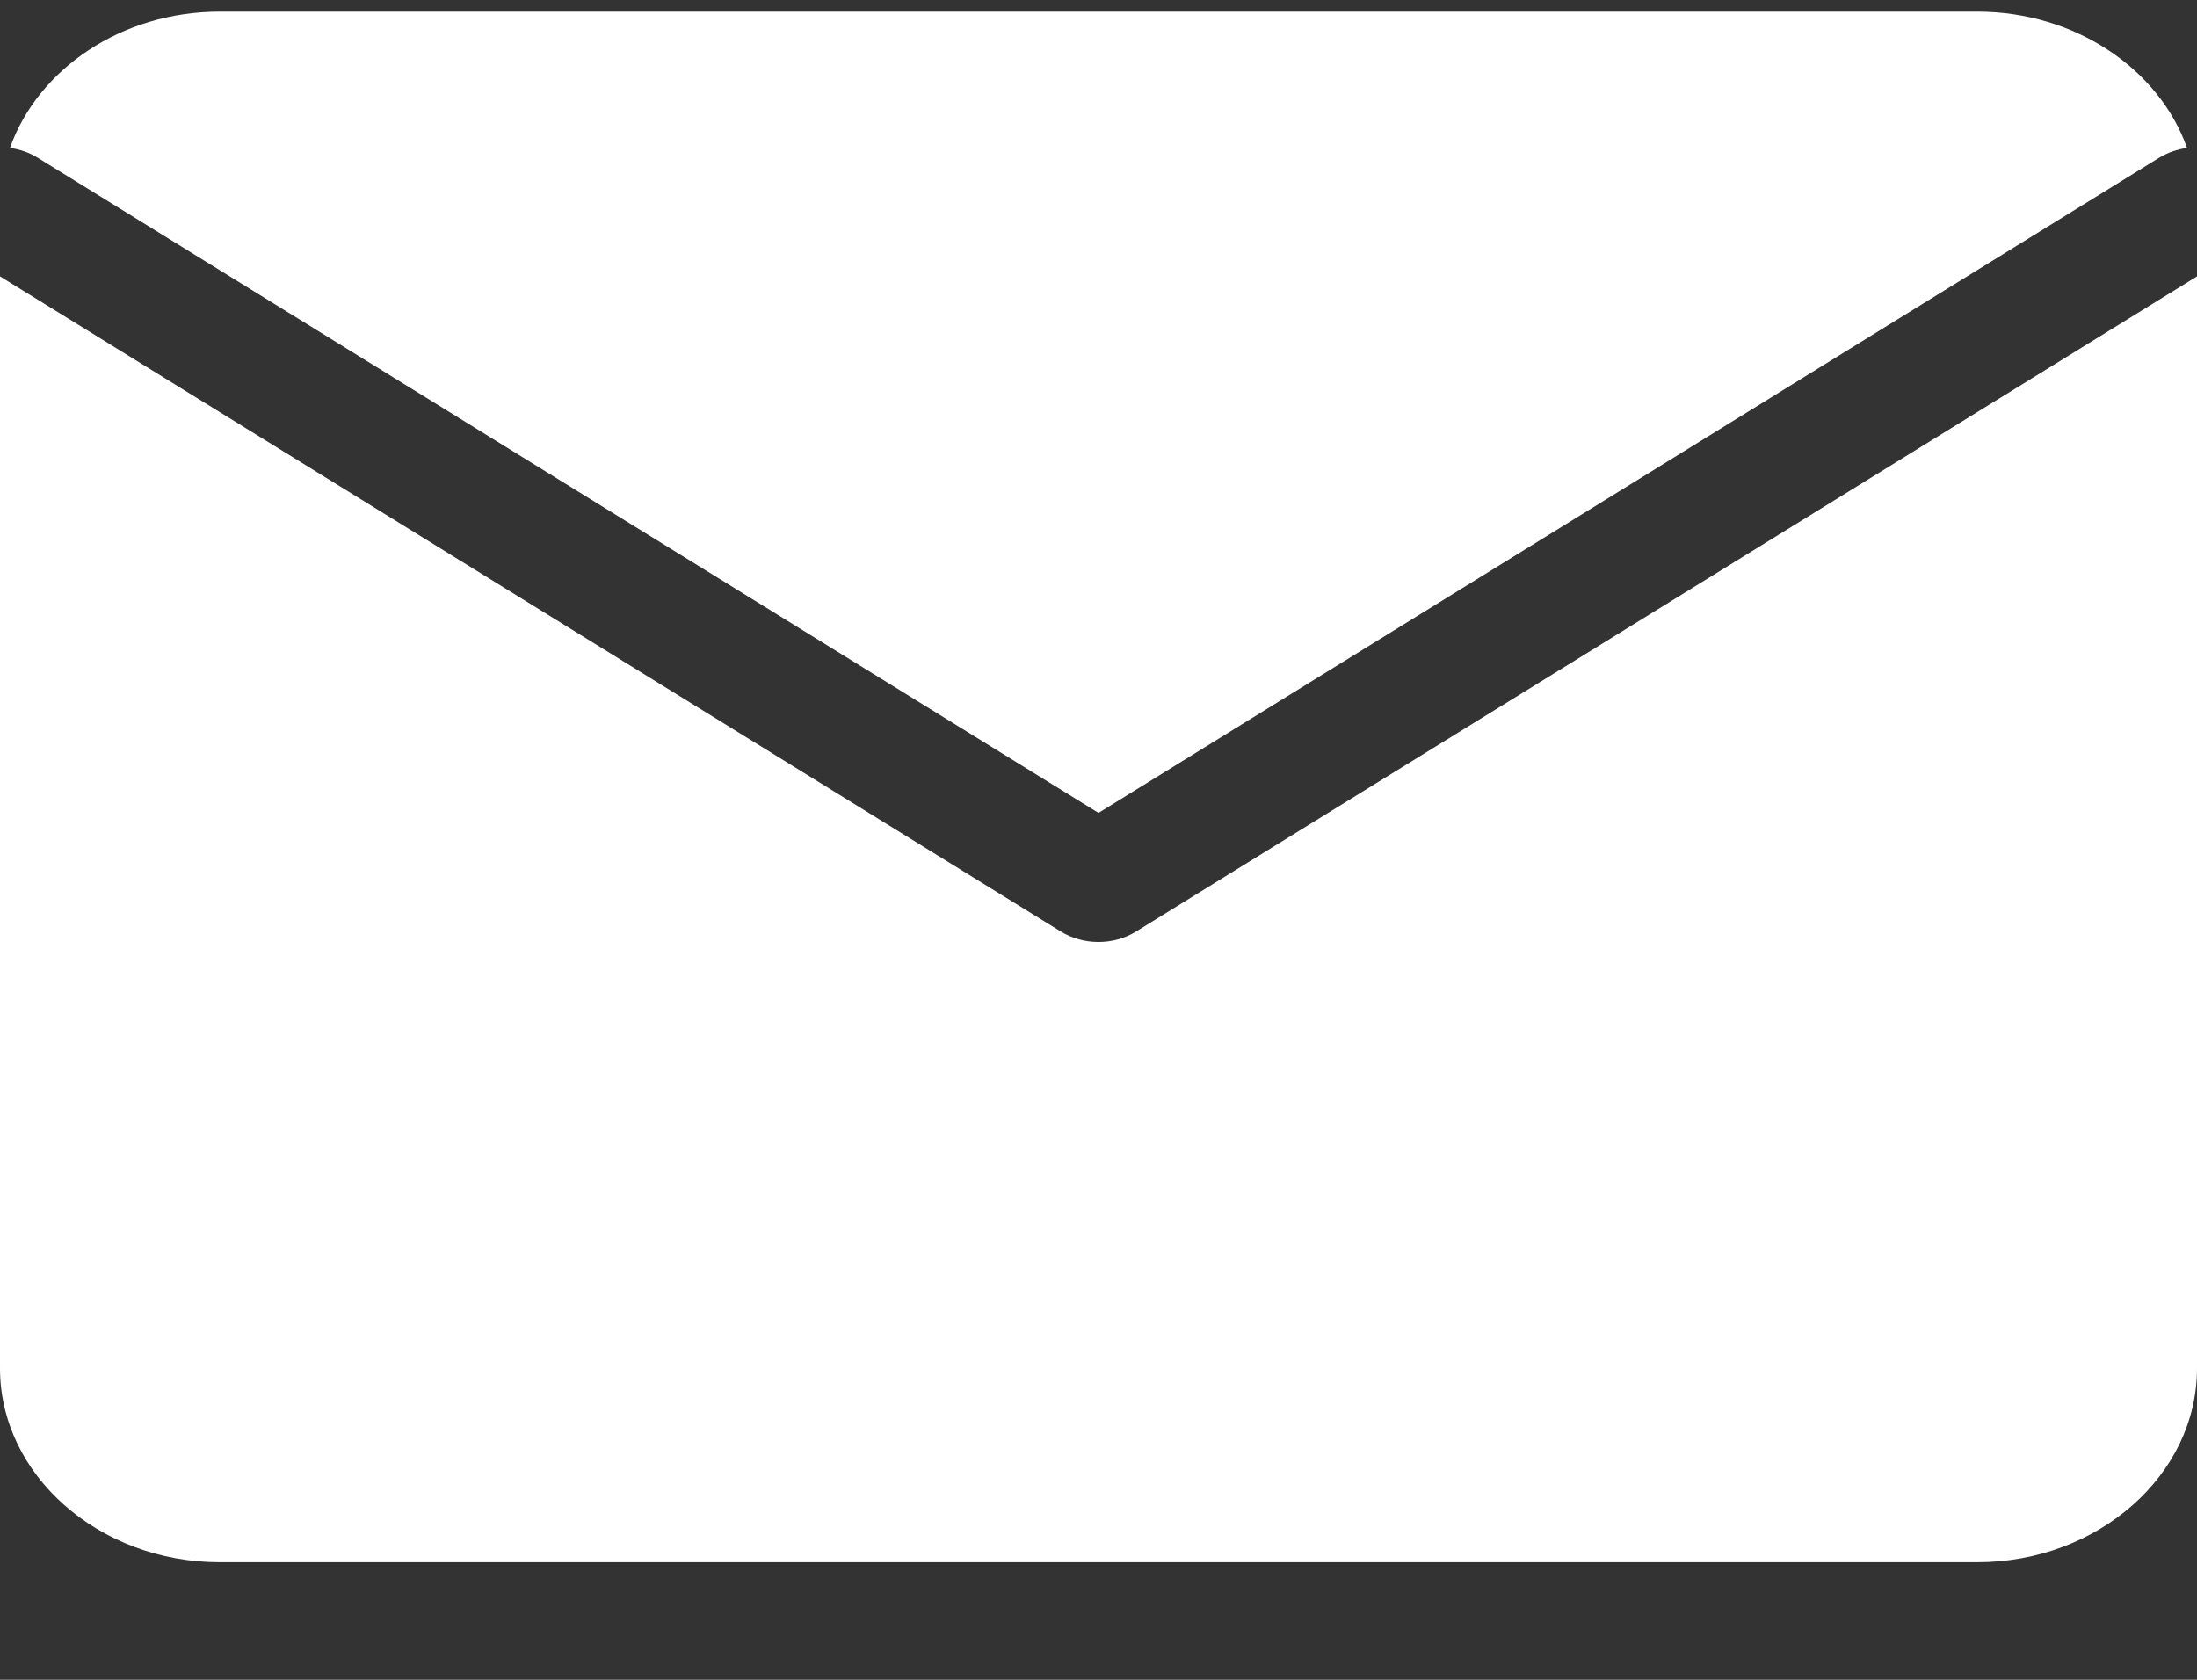
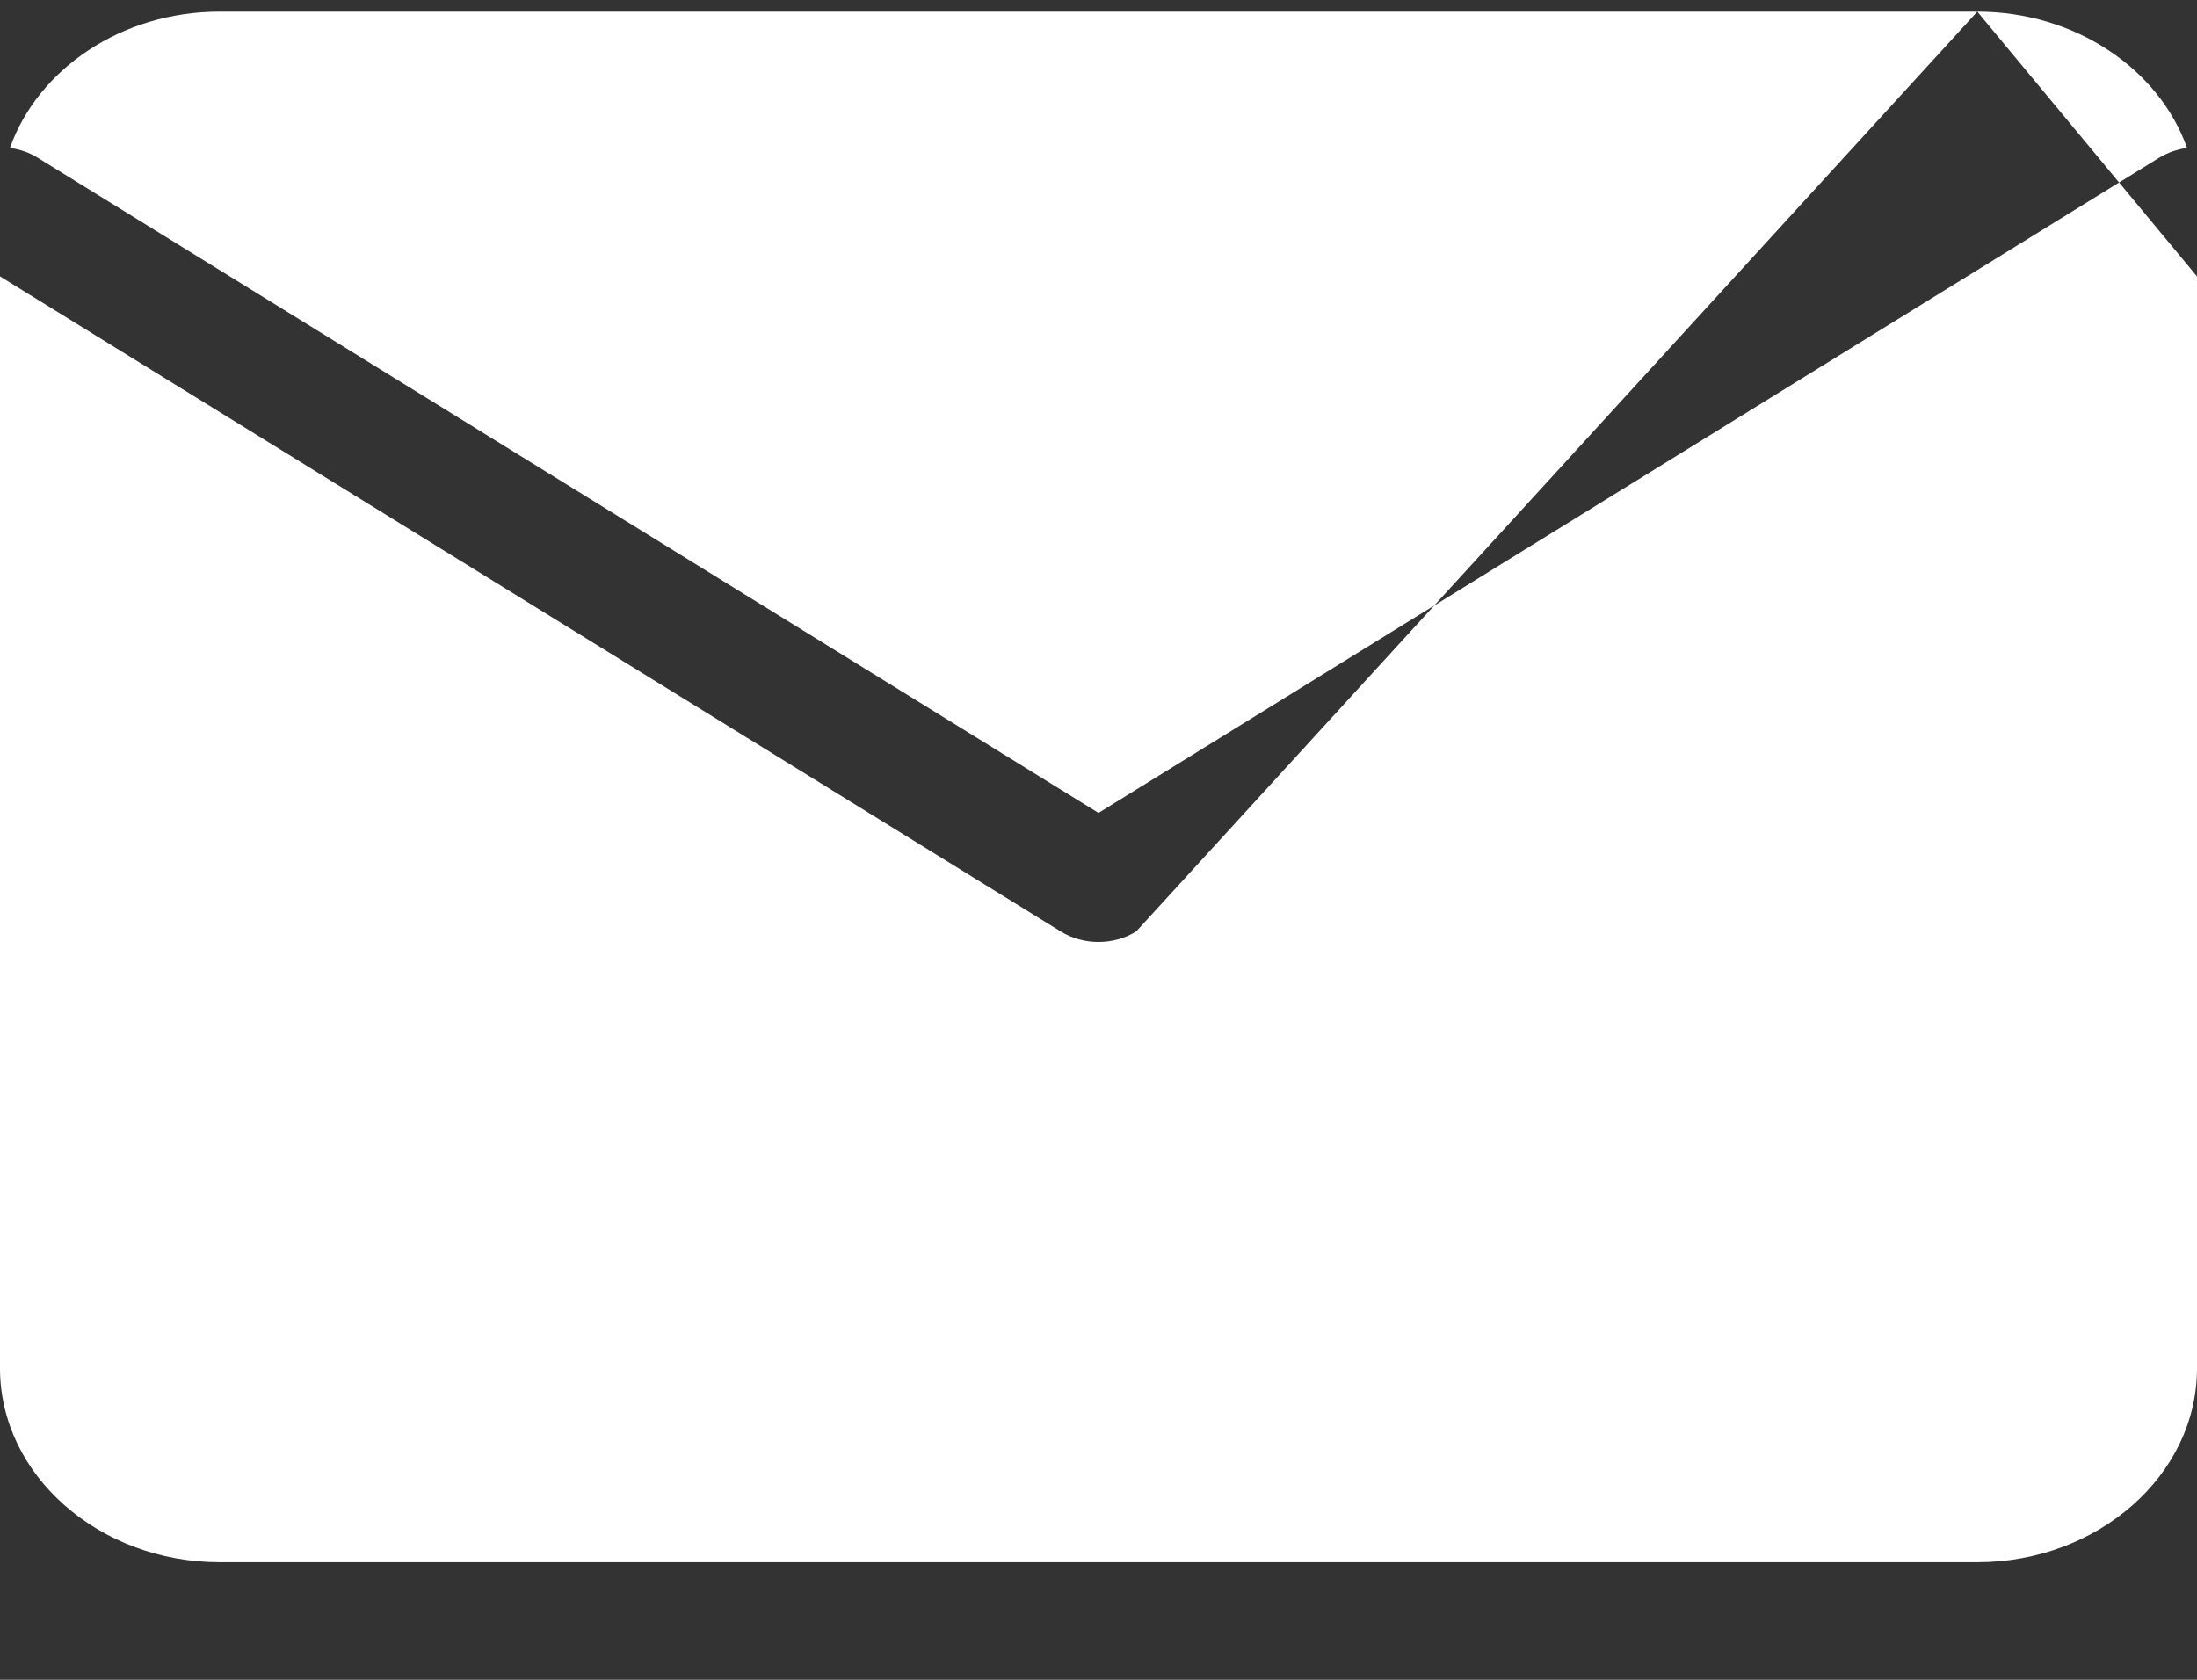
<svg xmlns="http://www.w3.org/2000/svg" width="17" height="13" viewBox="0 0 17 13" fill="none">
  <rect x="0" y="0" width="17" height="13" fill="#333333" stroke="none" />
-   <path fill-rule="evenodd" clip-rule="evenodd" d="M15.3 0.09H1.7C0.94 0.09 0.293 0.535 0.077 1.145C0.152 1.155 0.226 1.18 0.292 1.221L8.5 6.291L16.707 1.221C16.774 1.18 16.848 1.155 16.923 1.145C16.707 0.535 16.059 0.09 15.3 0.09ZM17 2.139L8.792 7.208C8.617 7.317 8.383 7.317 8.207 7.208L0 2.139V10.59C0 11.415 0.765 12.09 1.7 12.09H15.3C16.235 12.09 17 11.415 17 10.59V2.139Z" fill="white" />
+   <path fill-rule="evenodd" clip-rule="evenodd" d="M15.3 0.09H1.7C0.94 0.09 0.293 0.535 0.077 1.145C0.152 1.155 0.226 1.18 0.292 1.221L8.5 6.291L16.707 1.221C16.774 1.18 16.848 1.155 16.923 1.145C16.707 0.535 16.059 0.09 15.3 0.09ZL8.792 7.208C8.617 7.317 8.383 7.317 8.207 7.208L0 2.139V10.59C0 11.415 0.765 12.09 1.7 12.09H15.3C16.235 12.09 17 11.415 17 10.59V2.139Z" fill="white" />
</svg>